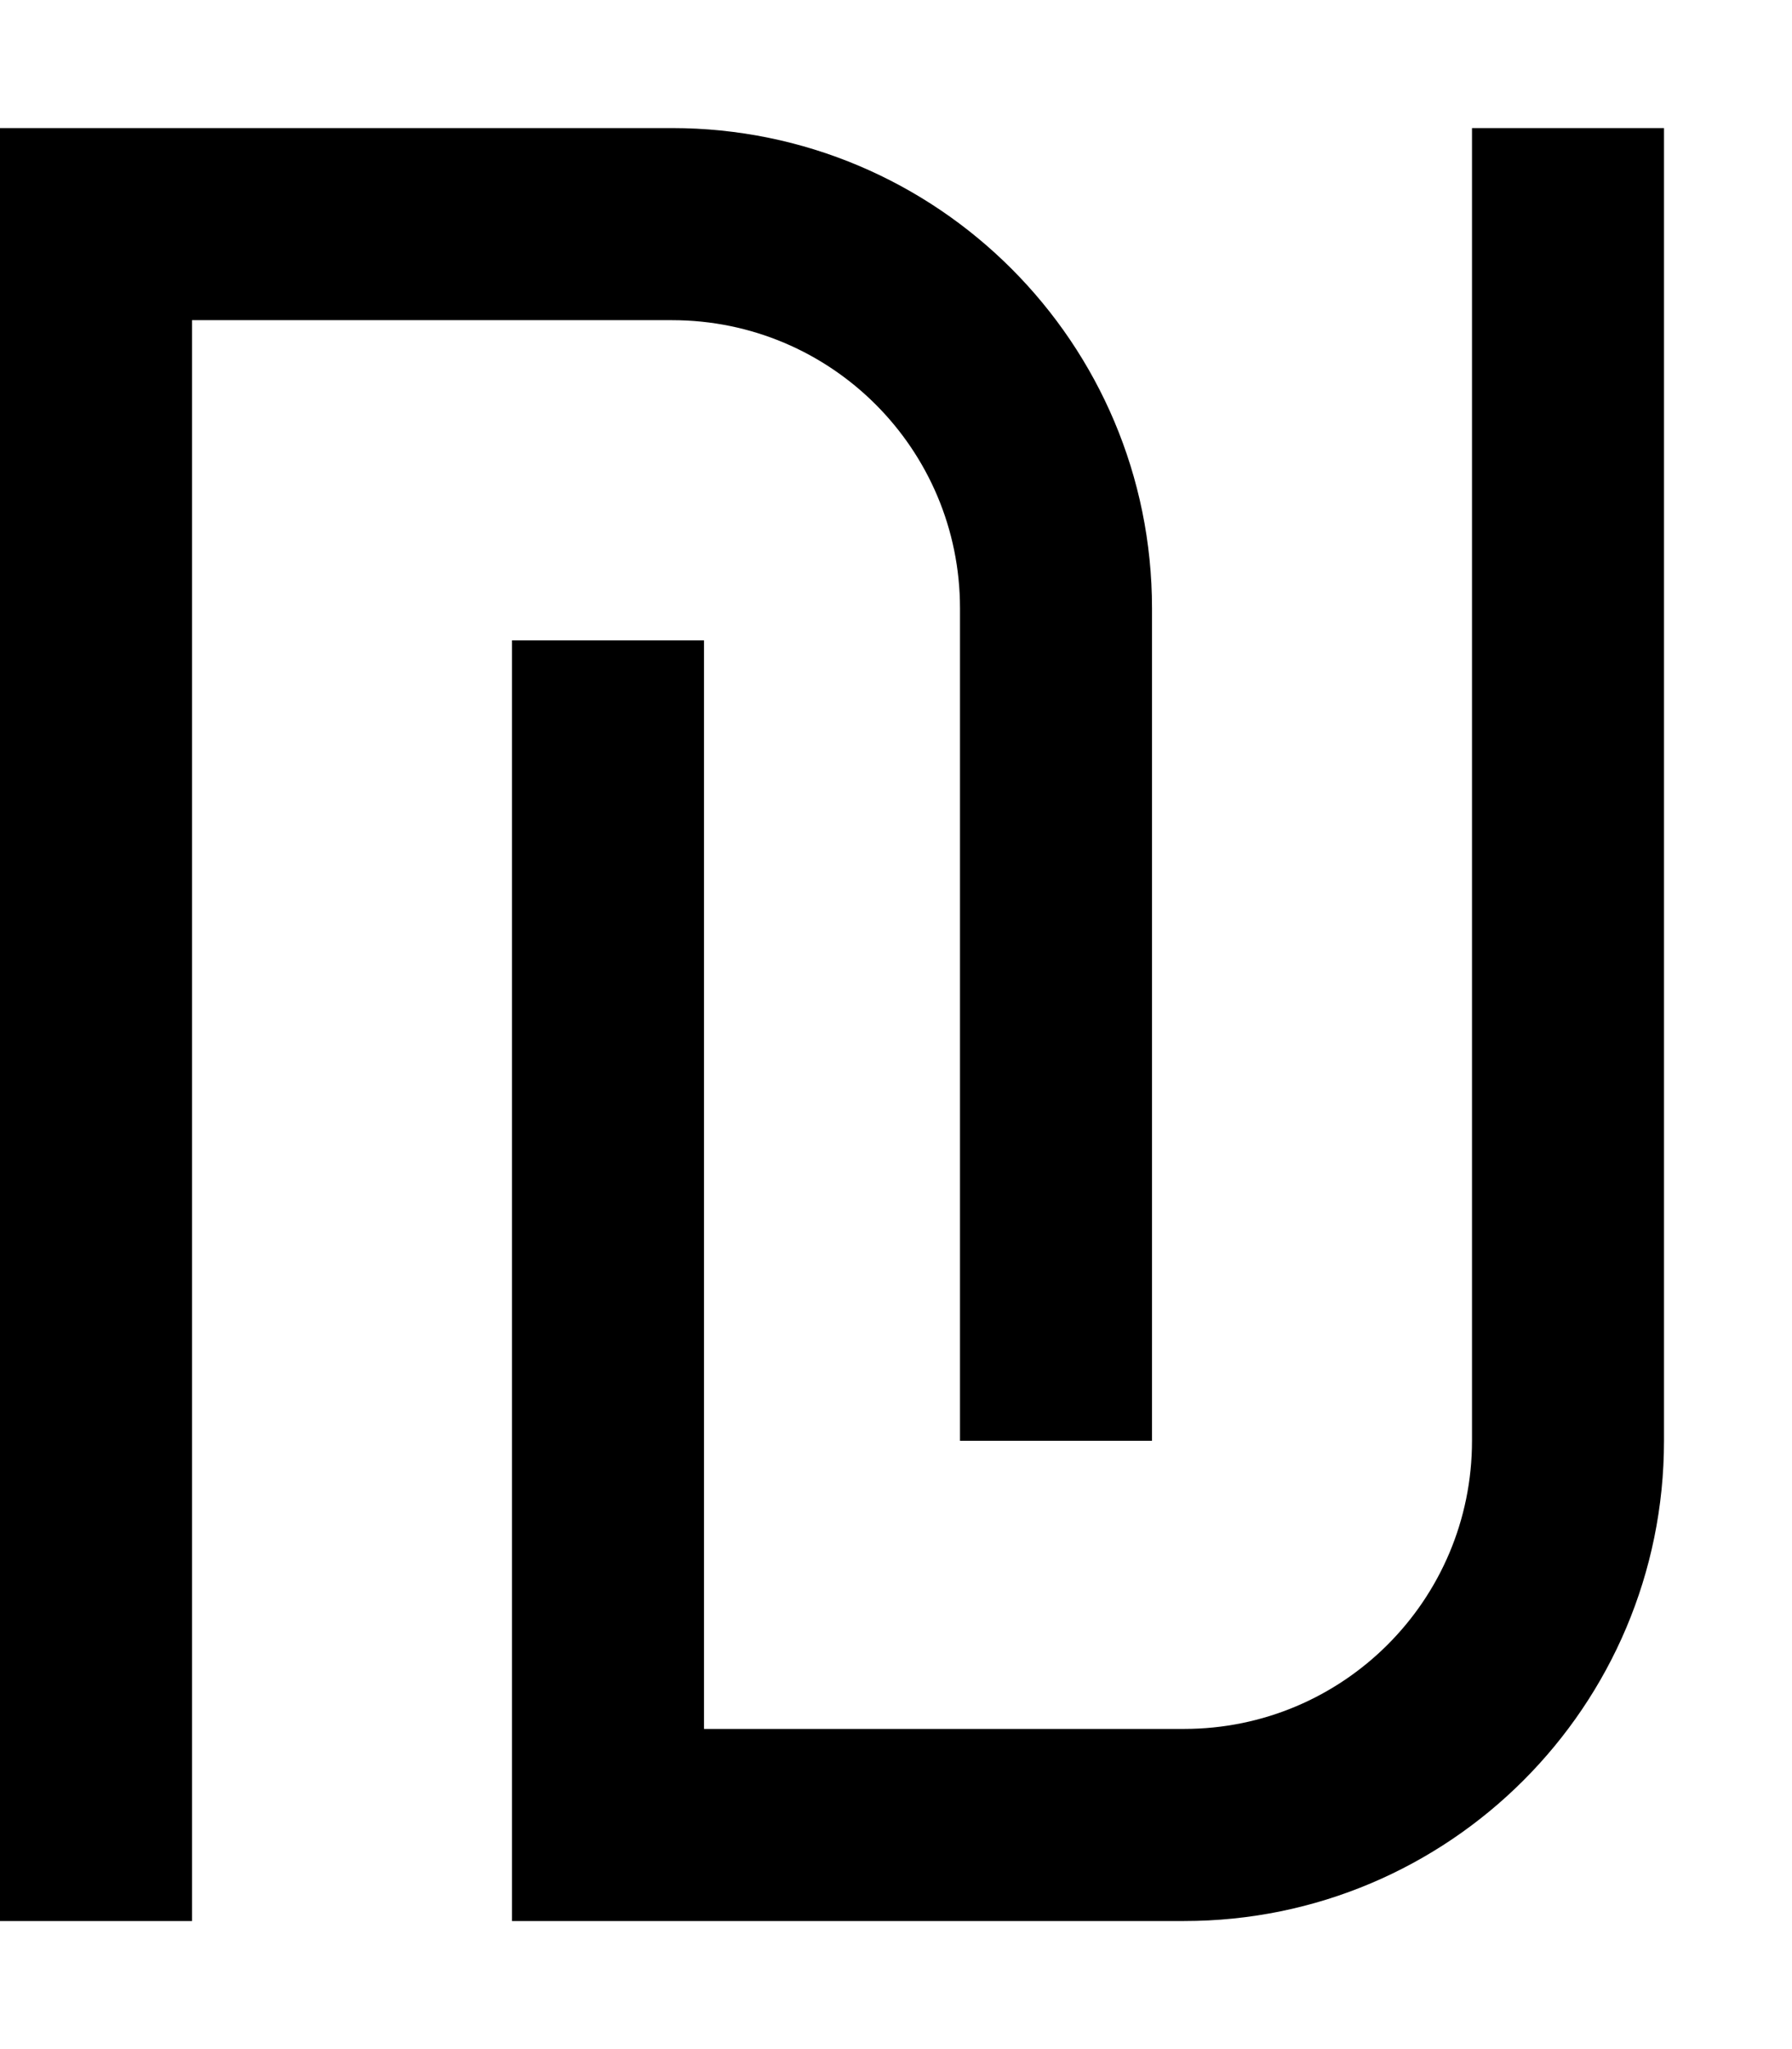
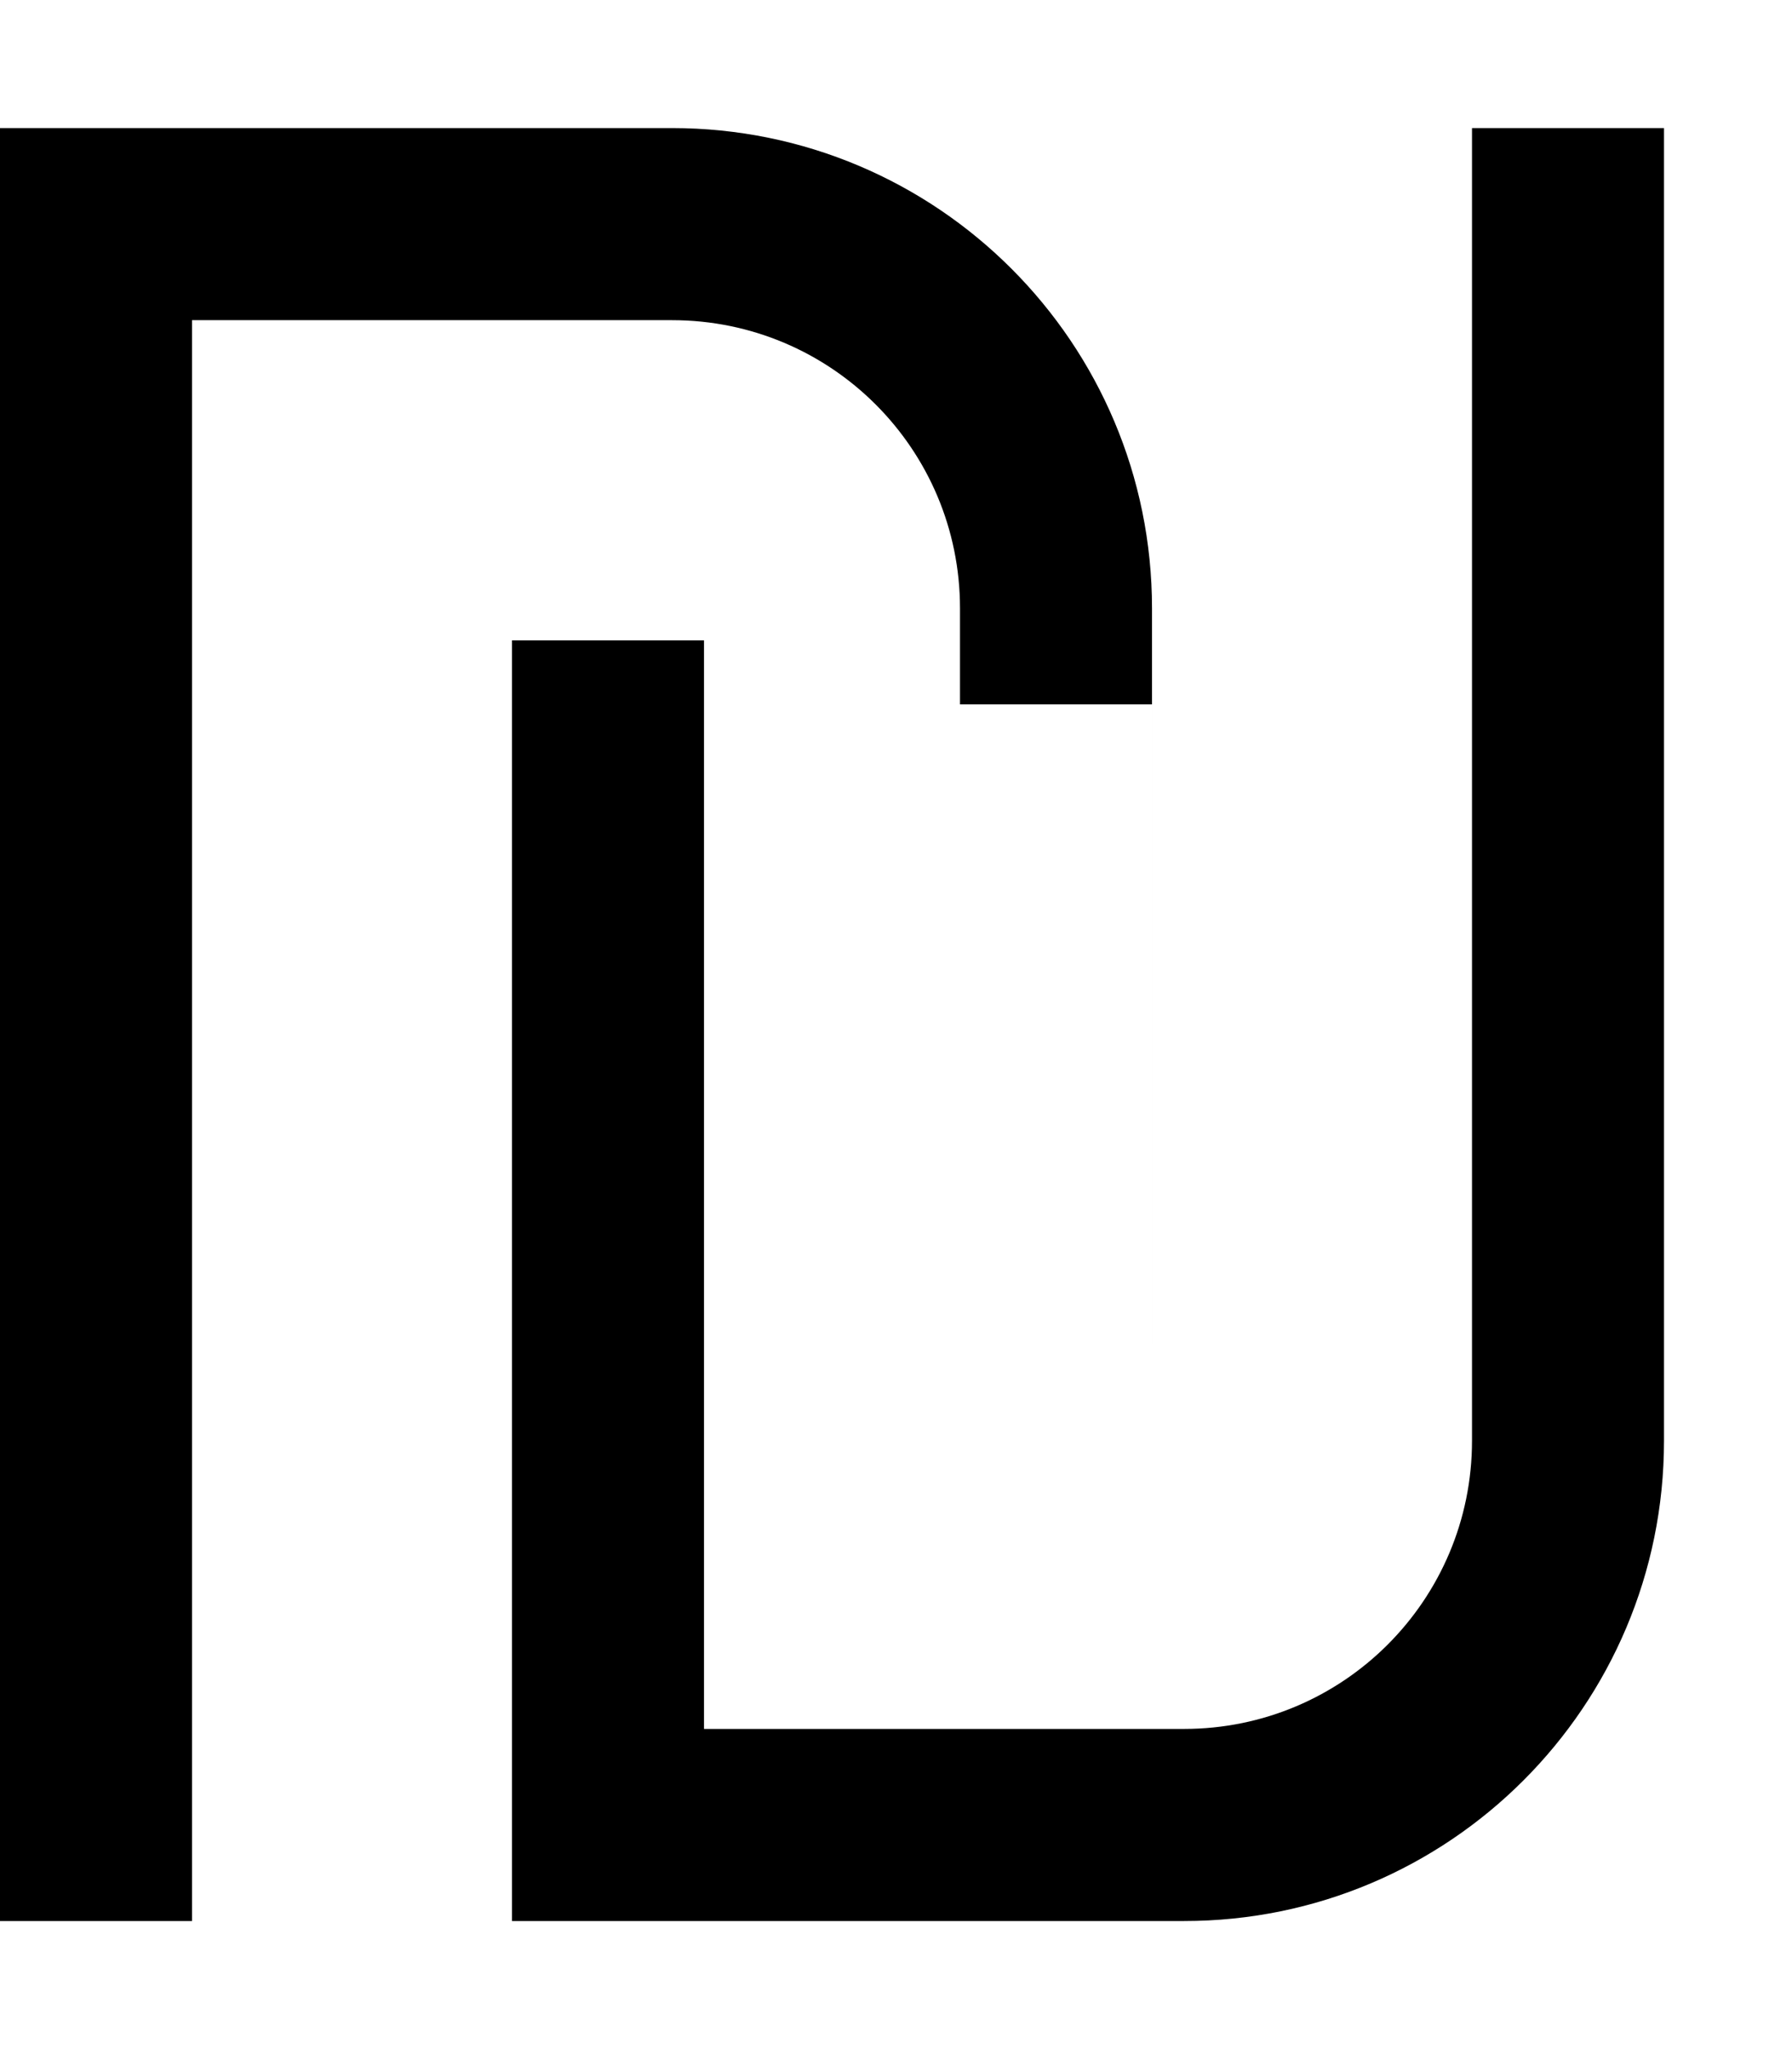
<svg xmlns="http://www.w3.org/2000/svg" viewBox="0 0 448 512">
-   <path d="M24 32H0V56 456v24H48V456 80H168c39.8 0 72 32.2 72 72V336v24h48V336 152c0-66.3-53.7-120-120-120H24zM296 480c66.3 0 120-53.7 120-120V56 32H368V56 360c0 39.8-32.2 72-72 72H176V184 160H128v24V456v24h24H296z" />
+   <path d="M24 32H0V56 456v24H48V456 80H168c39.8 0 72 32.2 72 72v24h48V336 152c0-66.3-53.7-120-120-120H24zM296 480c66.3 0 120-53.7 120-120V56 32H368V56 360c0 39.8-32.2 72-72 72H176V184 160H128v24V456v24h24H296z" />
</svg>